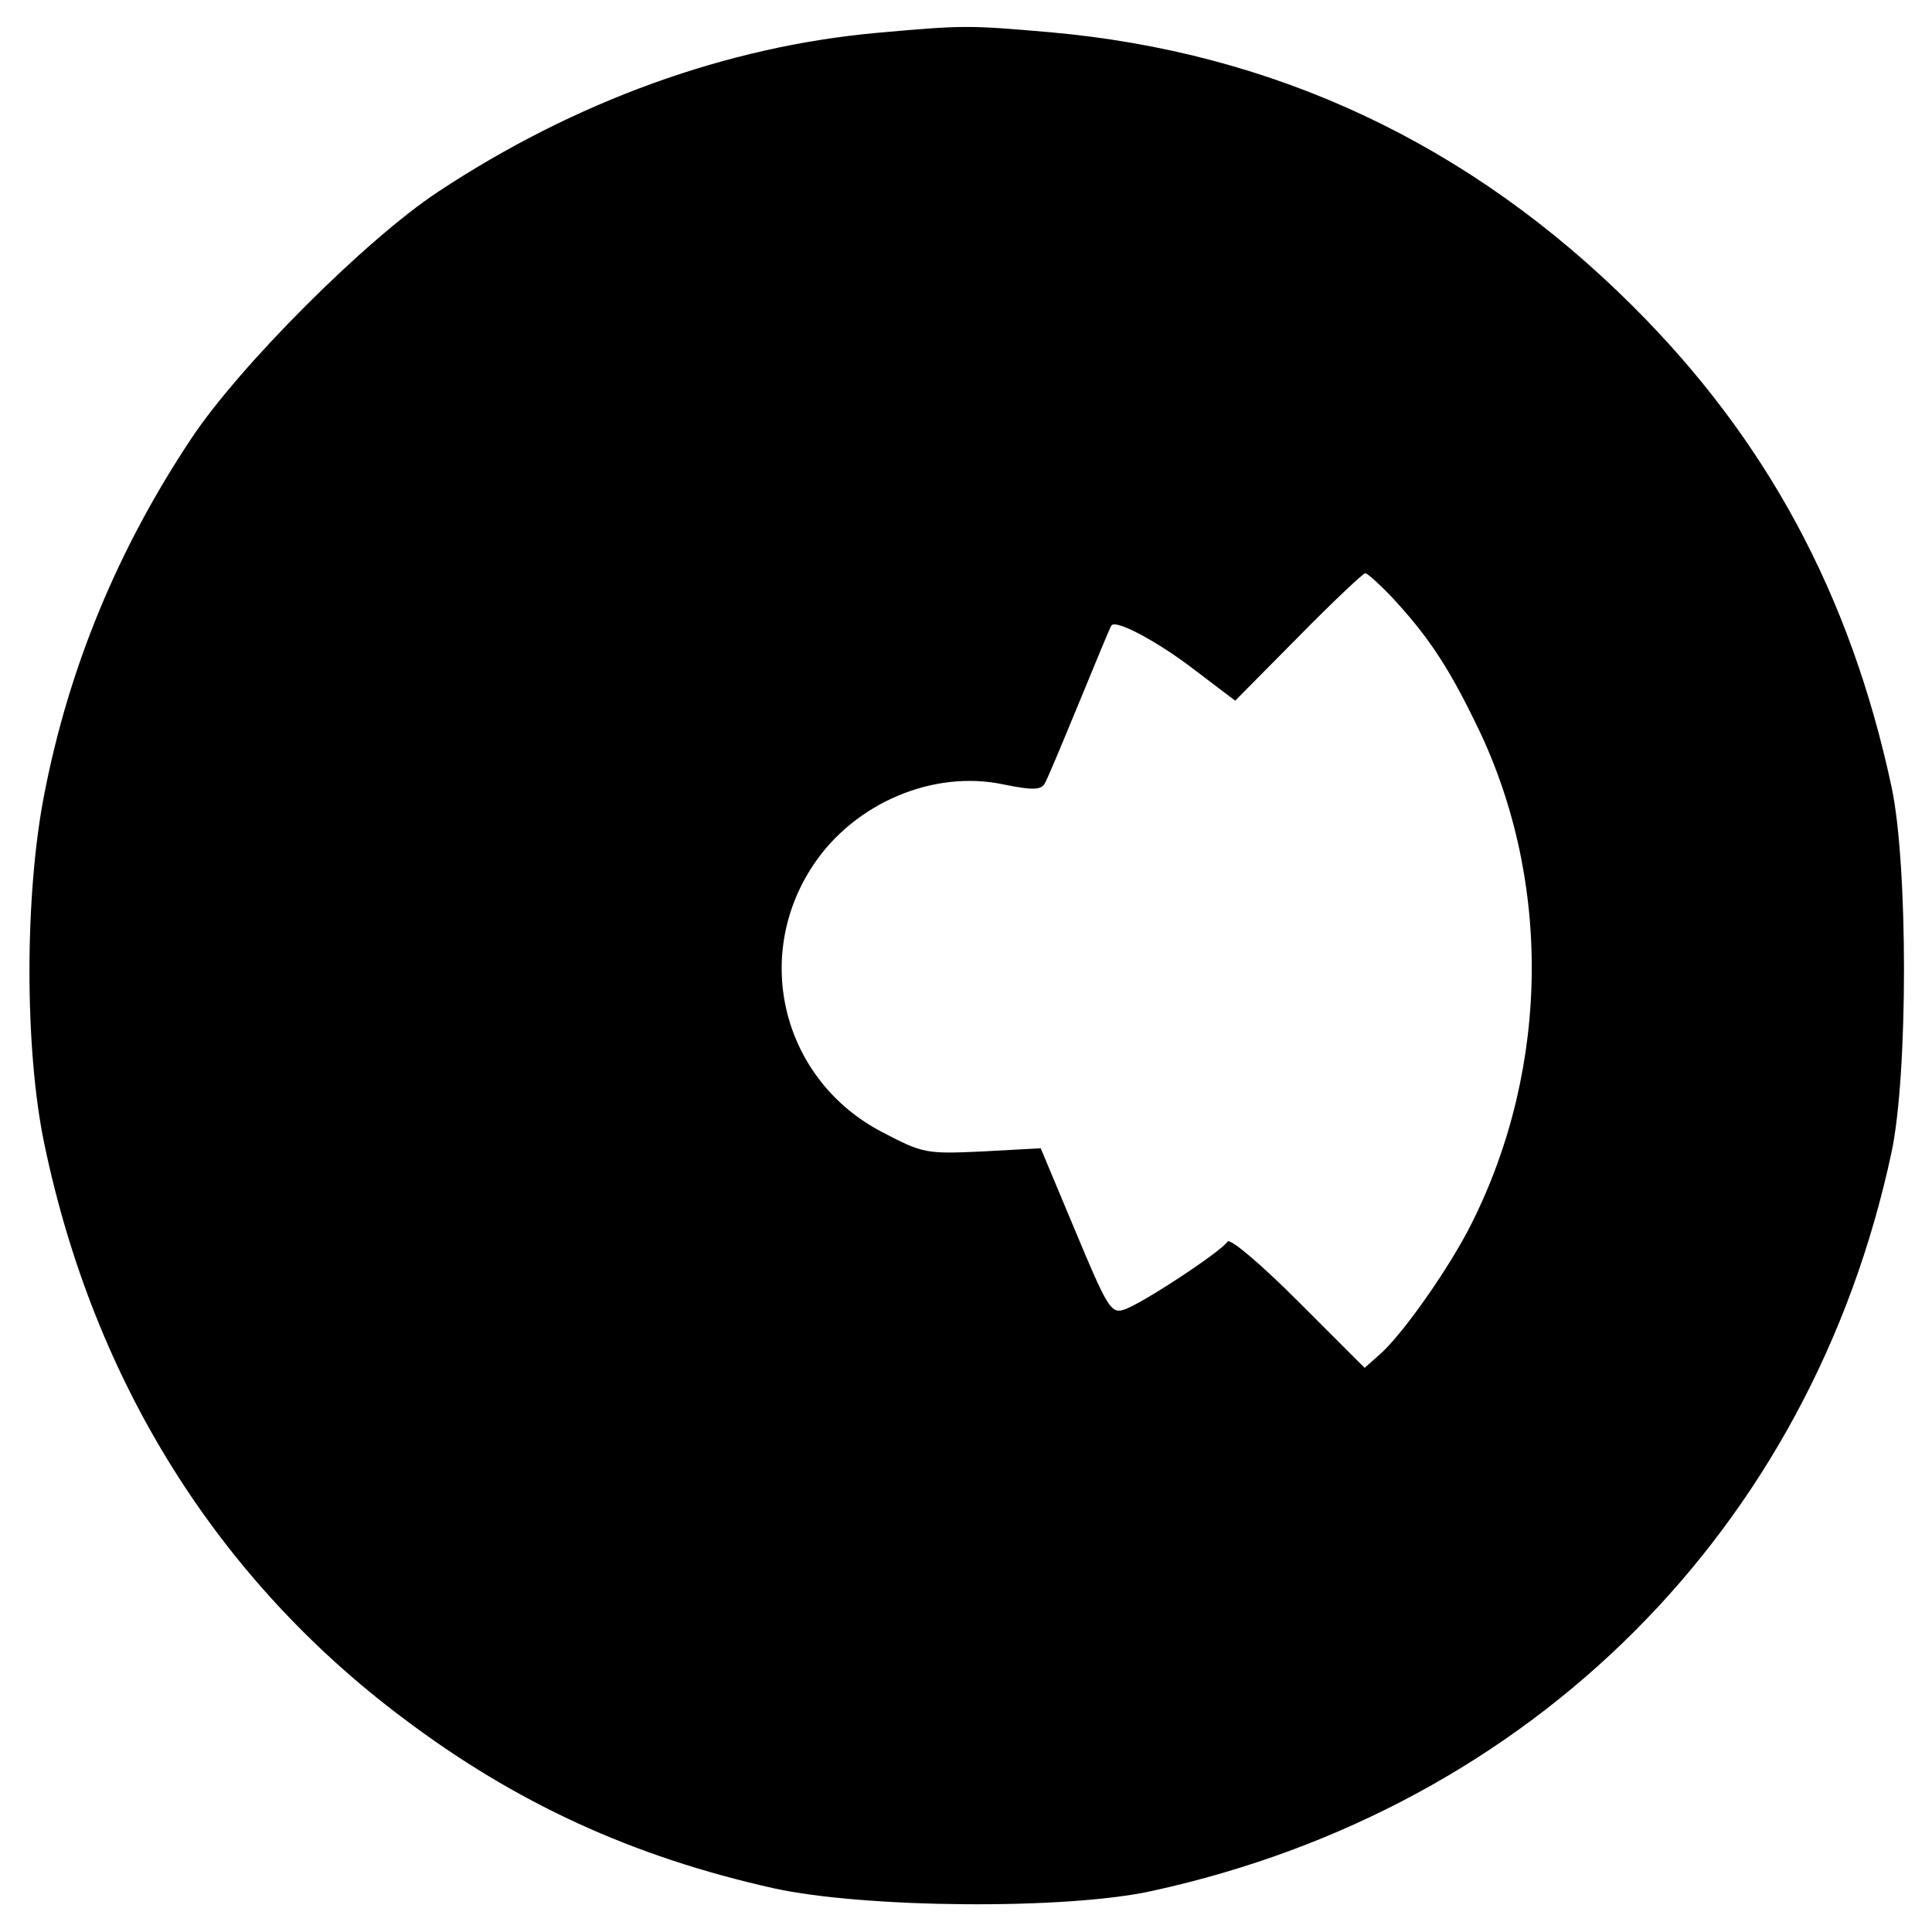
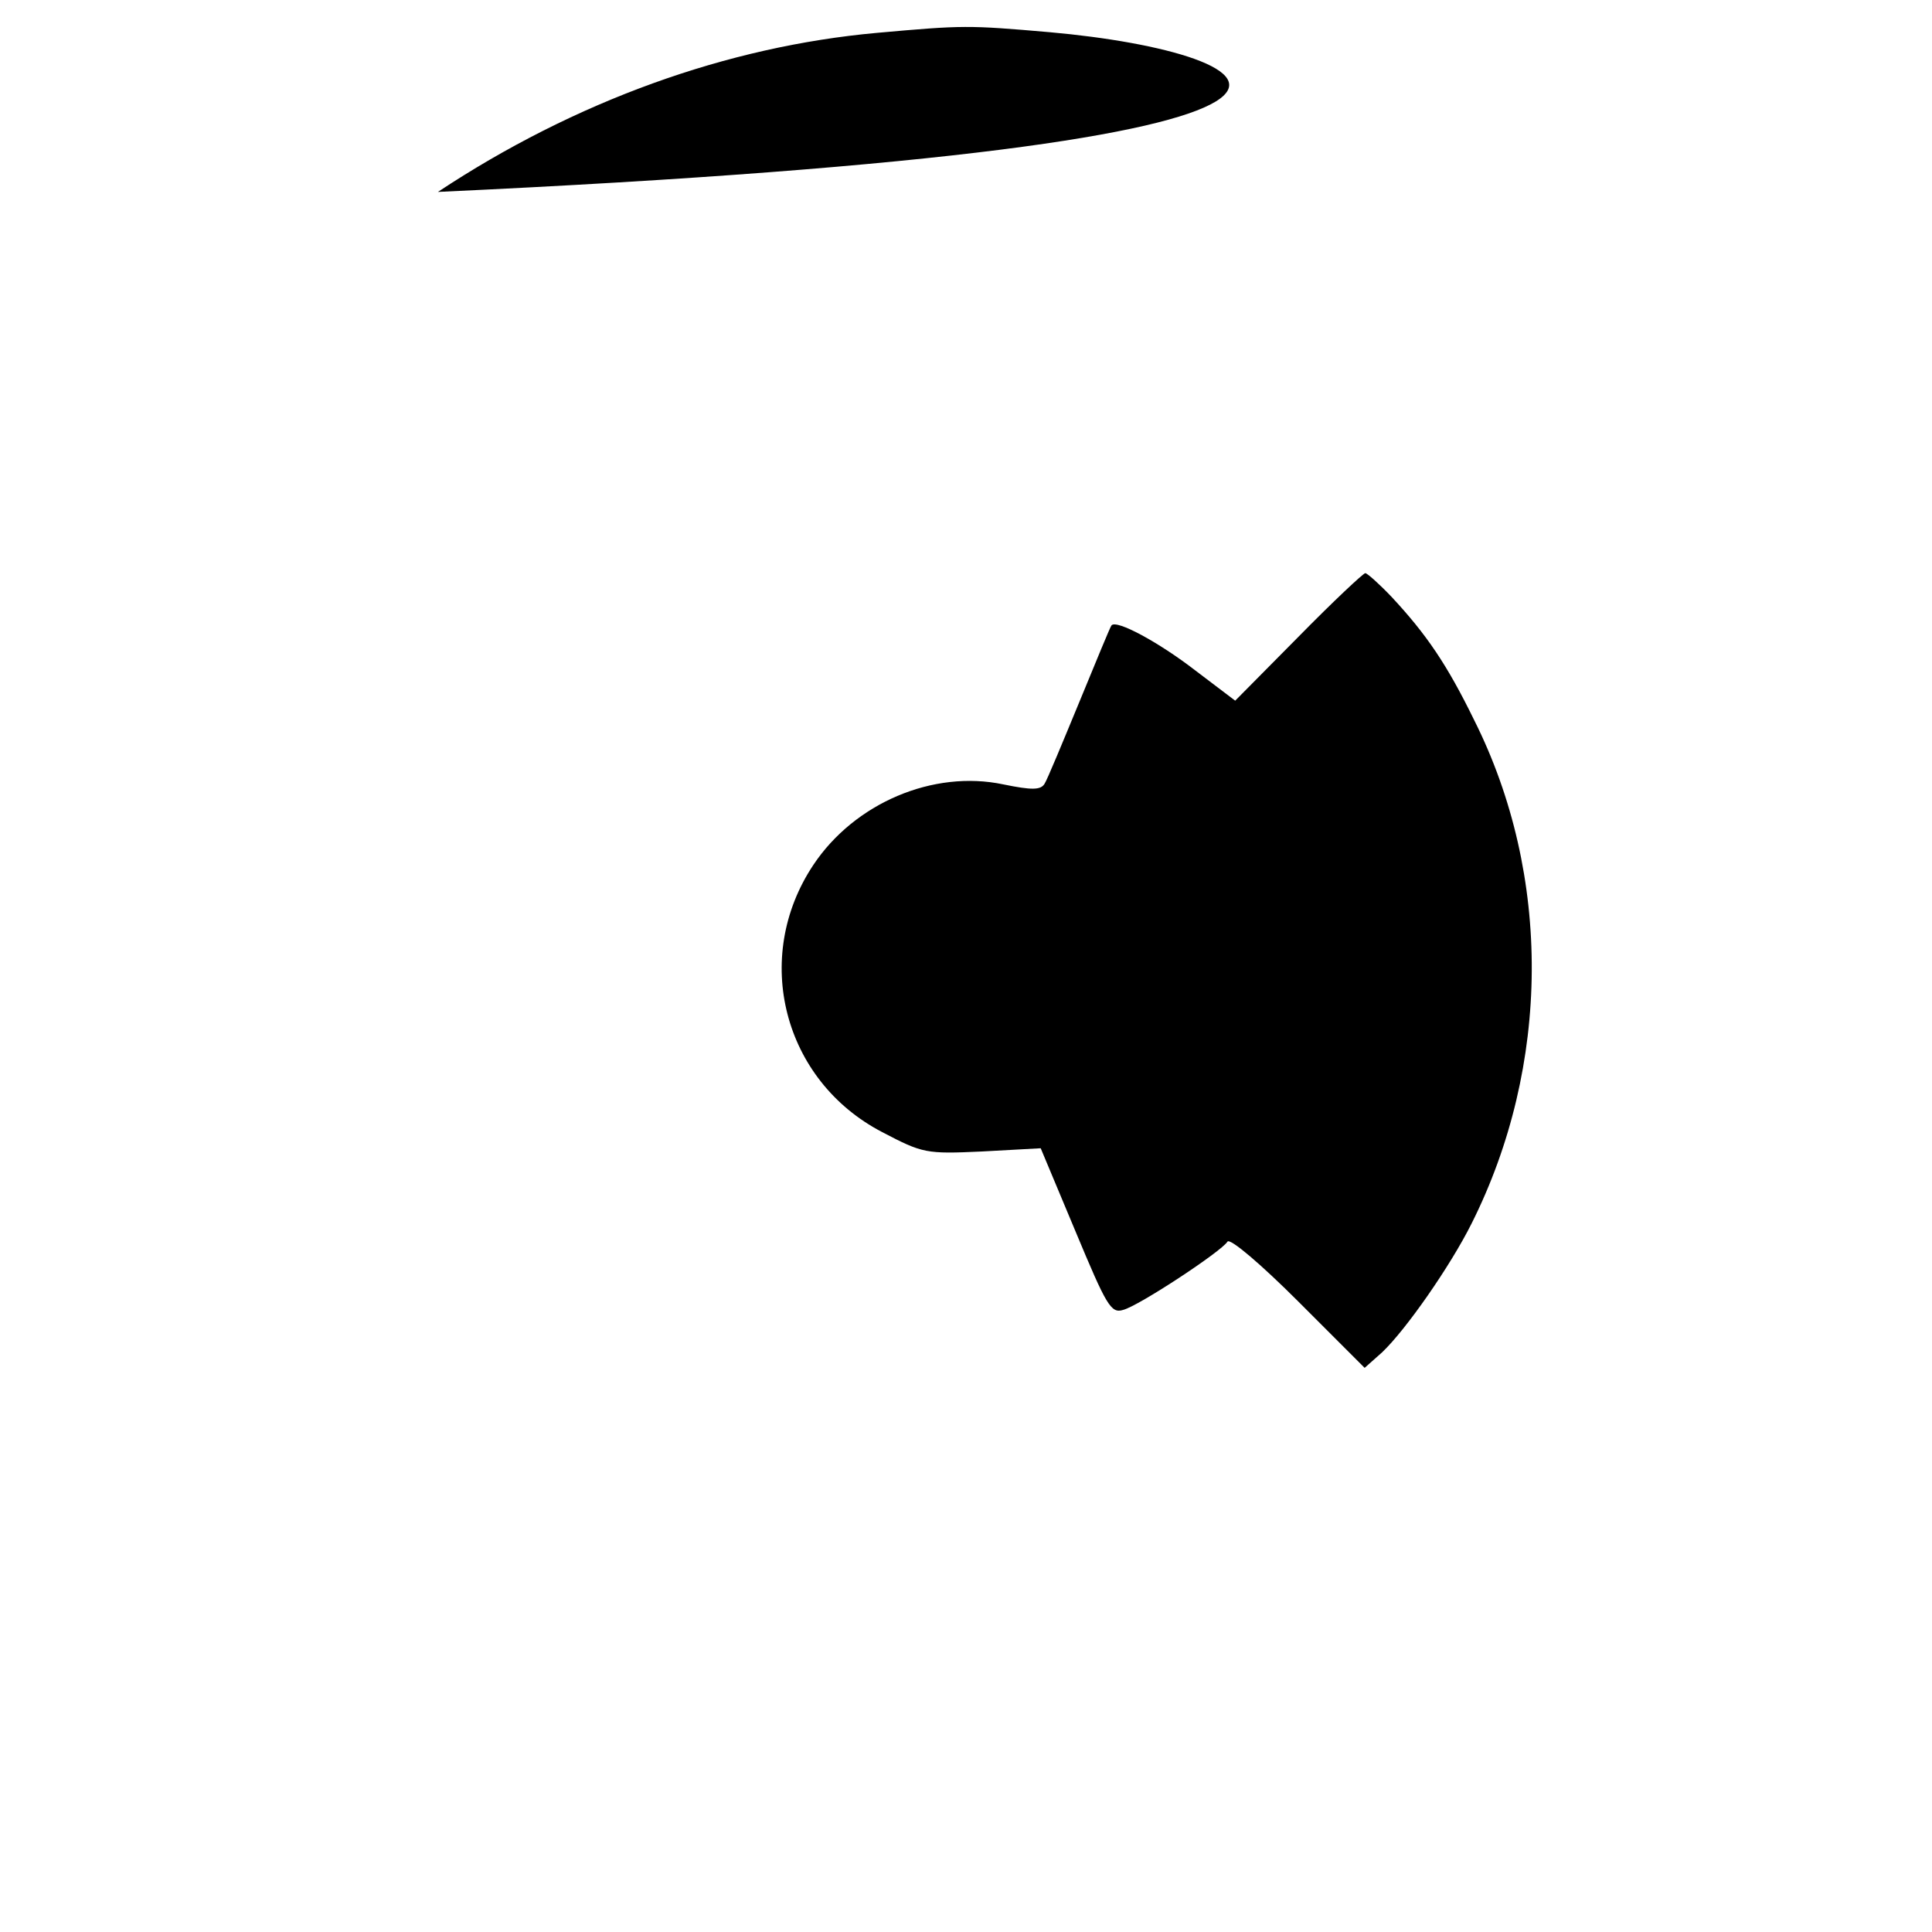
<svg xmlns="http://www.w3.org/2000/svg" version="1" width="400" height="400" viewBox="0 0 300 300">
-   <path d="M136.2 5.1C112.9 7.2 89.3 15.7 68 29.8c-11.2 7.4-30.8 27-38.3 38.3-11.5 17.3-19 35.6-22.8 55.1-3.1 15.7-3.1 39.8 0 54.5 7.7 36.9 26.9 67.5 55.7 89.1 17.5 13.2 35.6 21.5 57.5 26.4 14 3.1 45.5 3.4 58.9.4 58.9-12.9 102.2-56.2 114.7-114.6 2.6-12.1 2.6-44.9 0-56.9-6.4-29.8-19.4-53.9-40.2-74.6C228.3 22.4 198 8.1 163 5c-12.7-1.1-13.4-1.1-26.8.1zm79.9 87.6c5.4 5.8 8.6 10.5 12.8 19.1 12.1 24.1 11.9 53.7-.4 78.2-3.3 6.6-10.2 16.5-13.9 20l-2.7 2.4-10.3-10.3c-5.7-5.7-10.6-9.9-11-9.3-.9 1.5-13.8 10-16.2 10.6-1.9.6-2.6-.7-7.4-12.2l-5.4-12.9-9.1.5c-8.7.4-9.2.3-15.5-3-15.4-8-20.3-27.1-10.7-41.5 6.4-9.6 18.6-14.8 29.5-12.5 4.4.9 5.8.9 6.4-.1.4-.6 2.8-6.4 5.4-12.7 2.6-6.3 4.8-11.7 5-11.9.8-.9 7.3 2.6 13 7l6.2 4.7 9.8-9.9C207 93.4 211.7 89 212 89c.3 0 2.2 1.7 4.1 3.7z" />
+   <path d="M136.2 5.1C112.9 7.2 89.3 15.7 68 29.8C228.3 22.4 198 8.1 163 5c-12.7-1.1-13.4-1.1-26.8.1zm79.9 87.6c5.4 5.8 8.6 10.5 12.8 19.1 12.1 24.1 11.9 53.7-.4 78.2-3.3 6.6-10.2 16.5-13.9 20l-2.7 2.4-10.3-10.3c-5.7-5.7-10.6-9.9-11-9.3-.9 1.5-13.8 10-16.2 10.6-1.9.6-2.6-.7-7.4-12.2l-5.4-12.9-9.1.5c-8.7.4-9.2.3-15.5-3-15.4-8-20.3-27.1-10.7-41.5 6.4-9.6 18.6-14.8 29.5-12.5 4.4.9 5.8.9 6.4-.1.4-.6 2.8-6.4 5.4-12.7 2.6-6.3 4.8-11.7 5-11.9.8-.9 7.3 2.6 13 7l6.2 4.7 9.8-9.9C207 93.4 211.7 89 212 89c.3 0 2.2 1.7 4.1 3.7z" />
</svg>